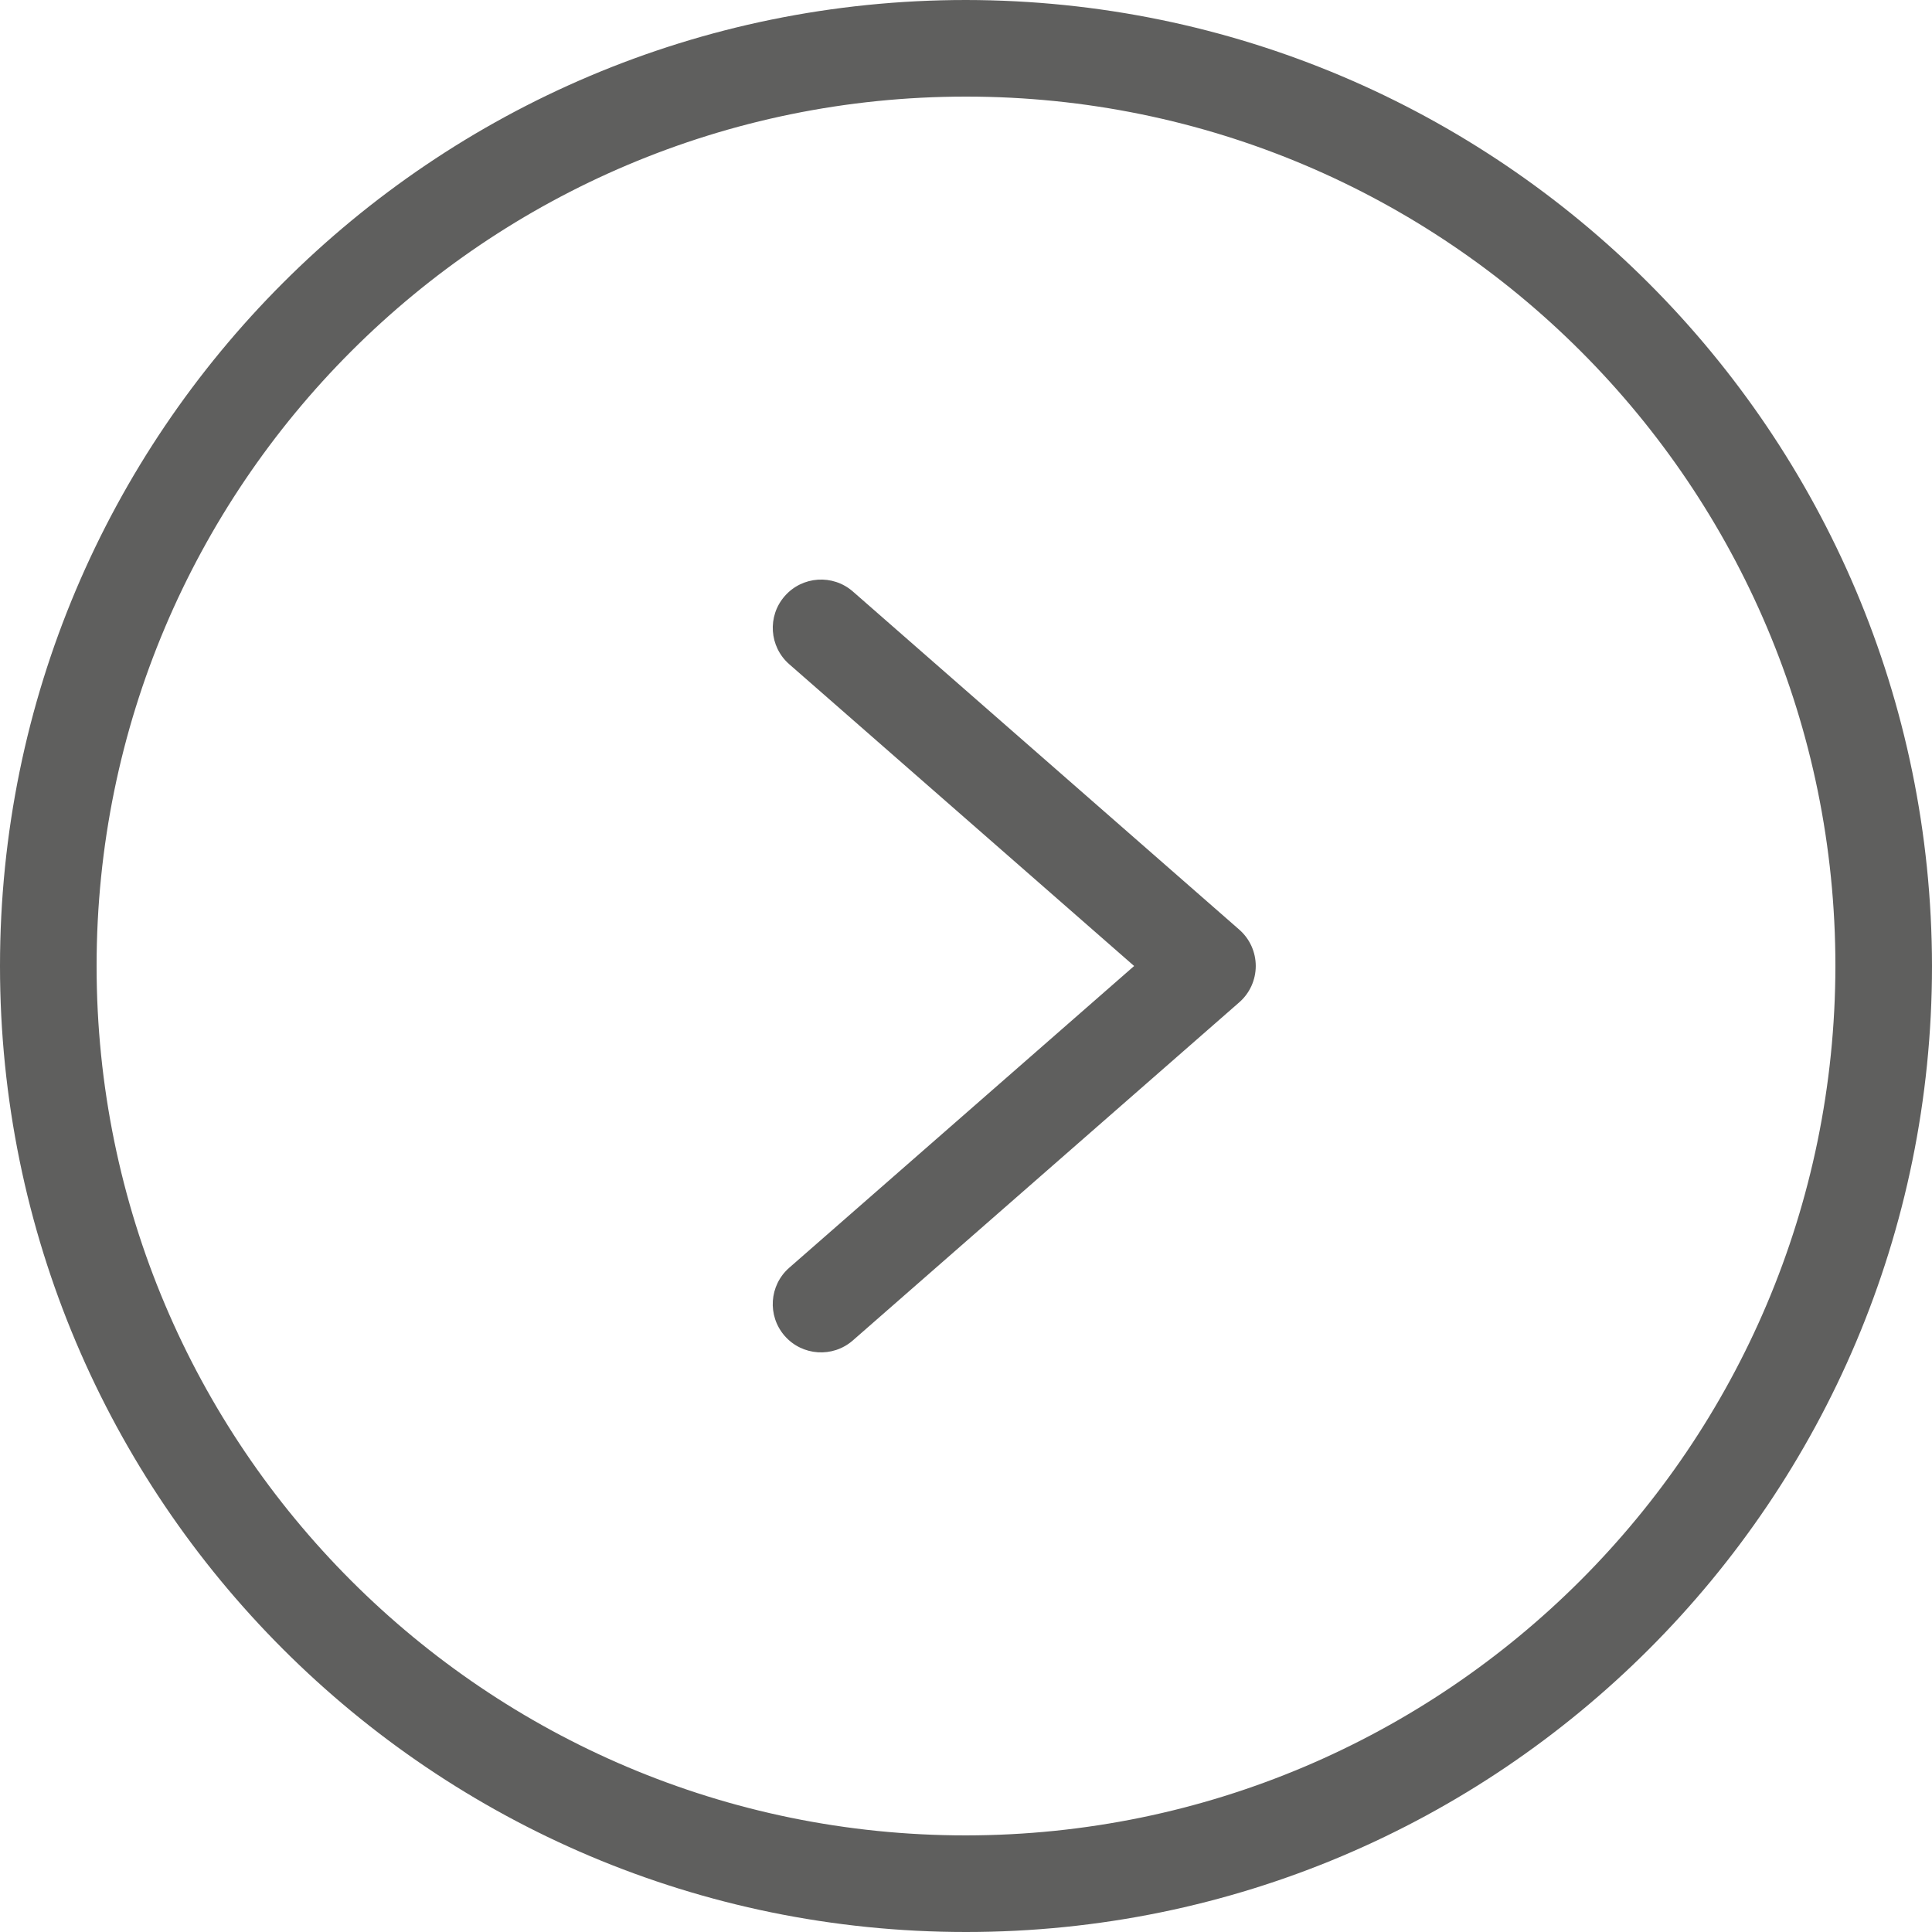
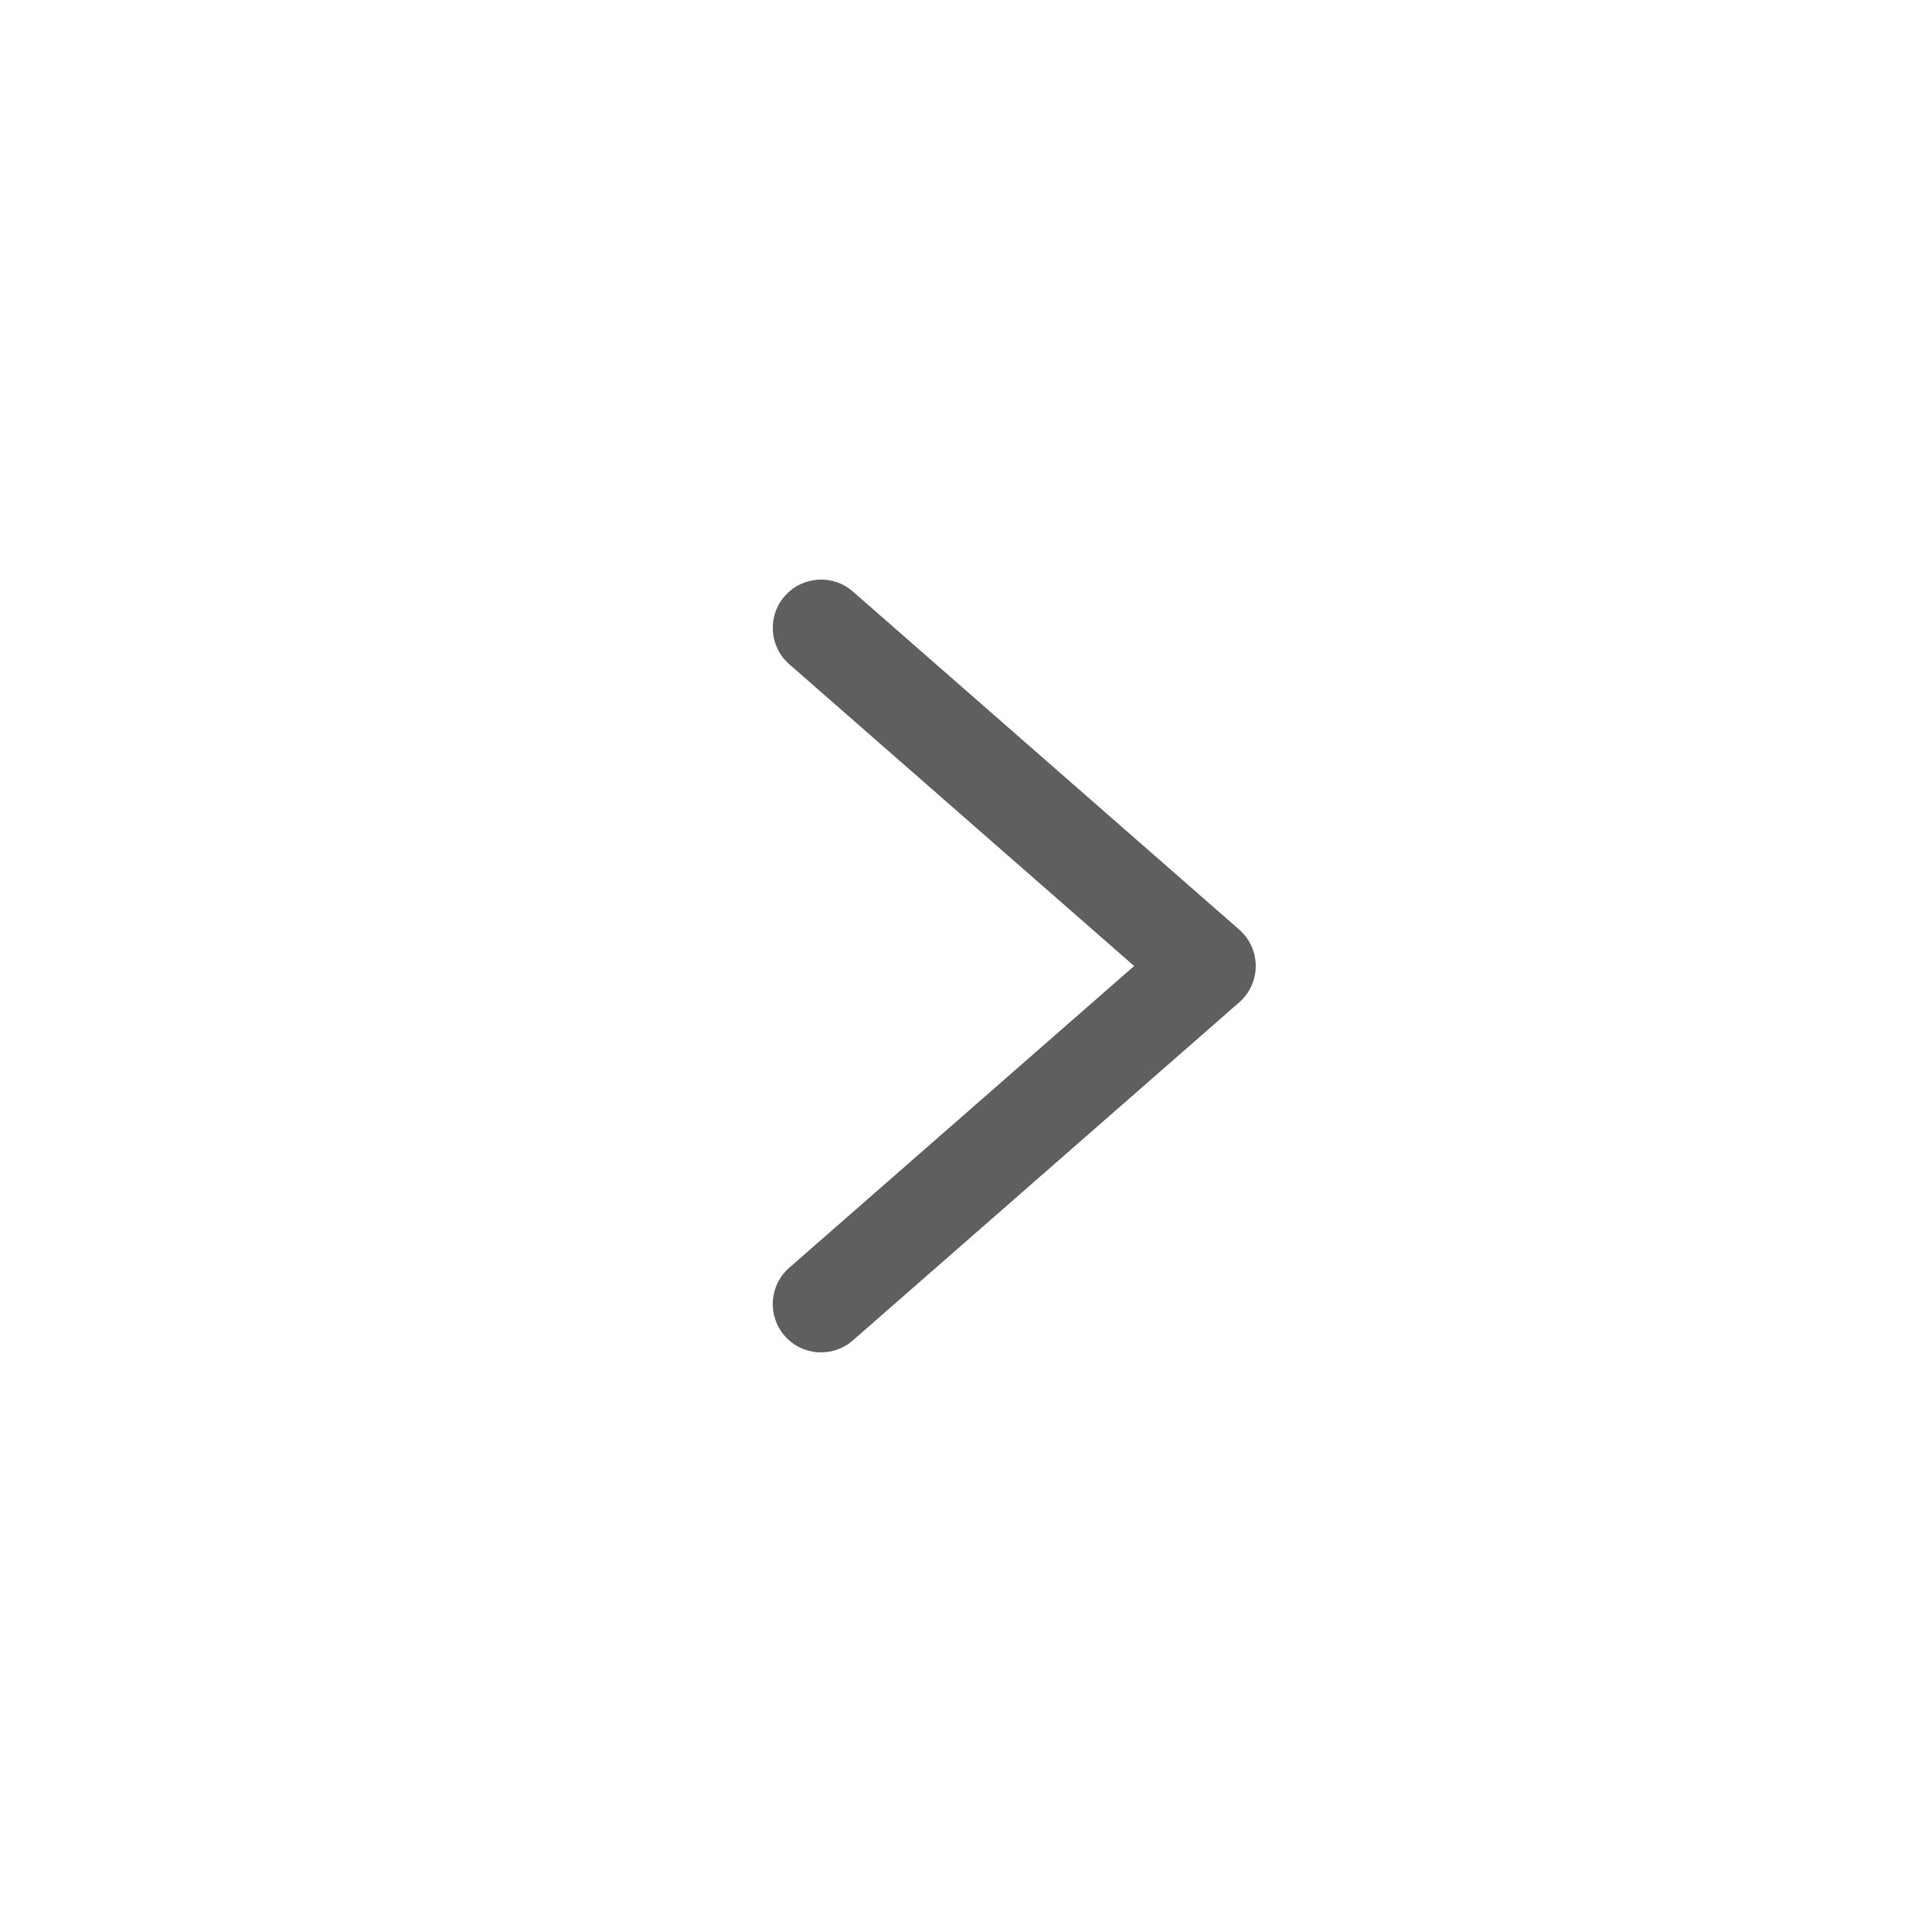
<svg xmlns="http://www.w3.org/2000/svg" width="42" height="42" viewBox="0 0 42 42" fill="none">
-   <path d="M21 0C9.402 0 0 9.402 0 21C0 32.598 9.402 42 21 42C32.598 42 42 32.598 42 21C41.987 9.407 32.593 0.013 21 0ZM21 39.9C10.562 39.9 2.1 31.438 2.1 21C2.1 10.562 10.562 2.1 21 2.1C31.438 2.1 39.9 10.562 39.9 21C39.888 31.433 31.433 39.888 21 39.9Z" fill="#5F5F5E" />
  <path d="M18.541 12.859C18.104 12.477 17.441 12.522 17.059 12.959C16.677 13.395 16.722 14.059 17.158 14.44L24.655 21L17.158 27.559C16.721 27.941 16.677 28.604 17.058 29.041C17.44 29.477 18.103 29.522 18.54 29.14L26.94 21.79C27.053 21.692 27.143 21.57 27.205 21.434C27.267 21.297 27.299 21.149 27.299 21C27.299 20.85 27.267 20.702 27.205 20.565C27.143 20.429 27.053 20.308 26.94 20.209L18.541 12.859Z" fill="#5F5F5E" />
</svg>